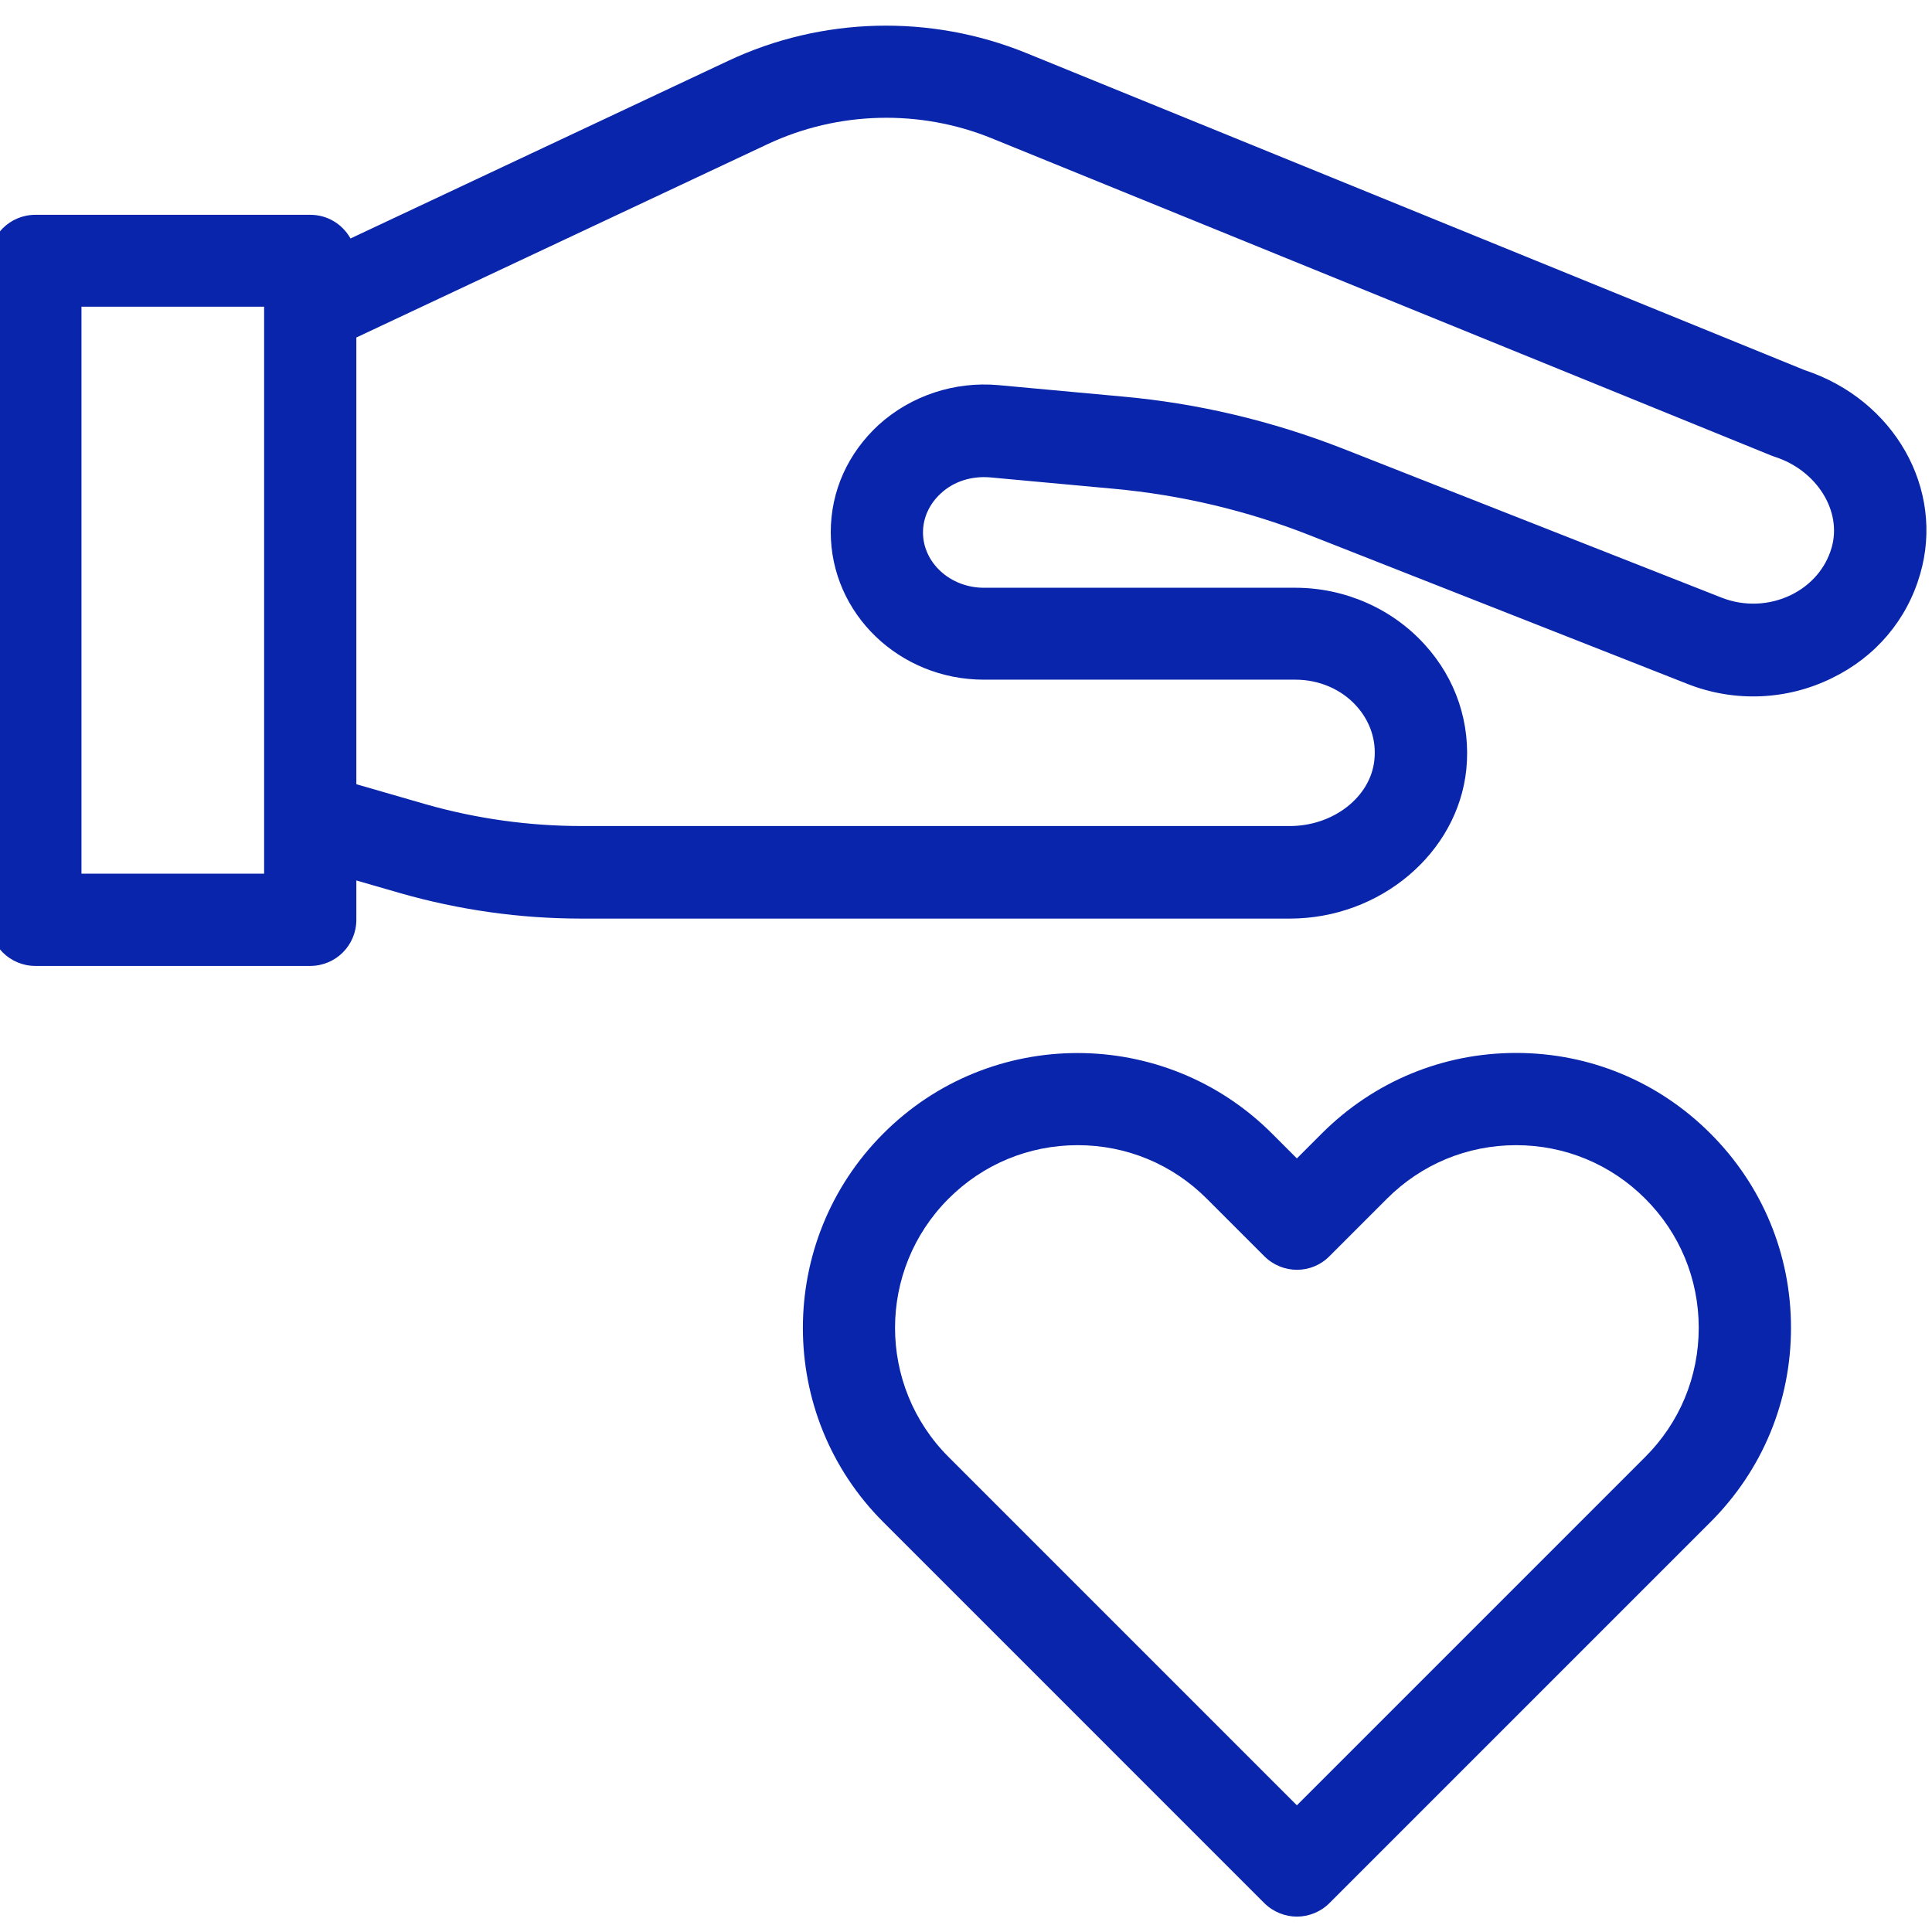
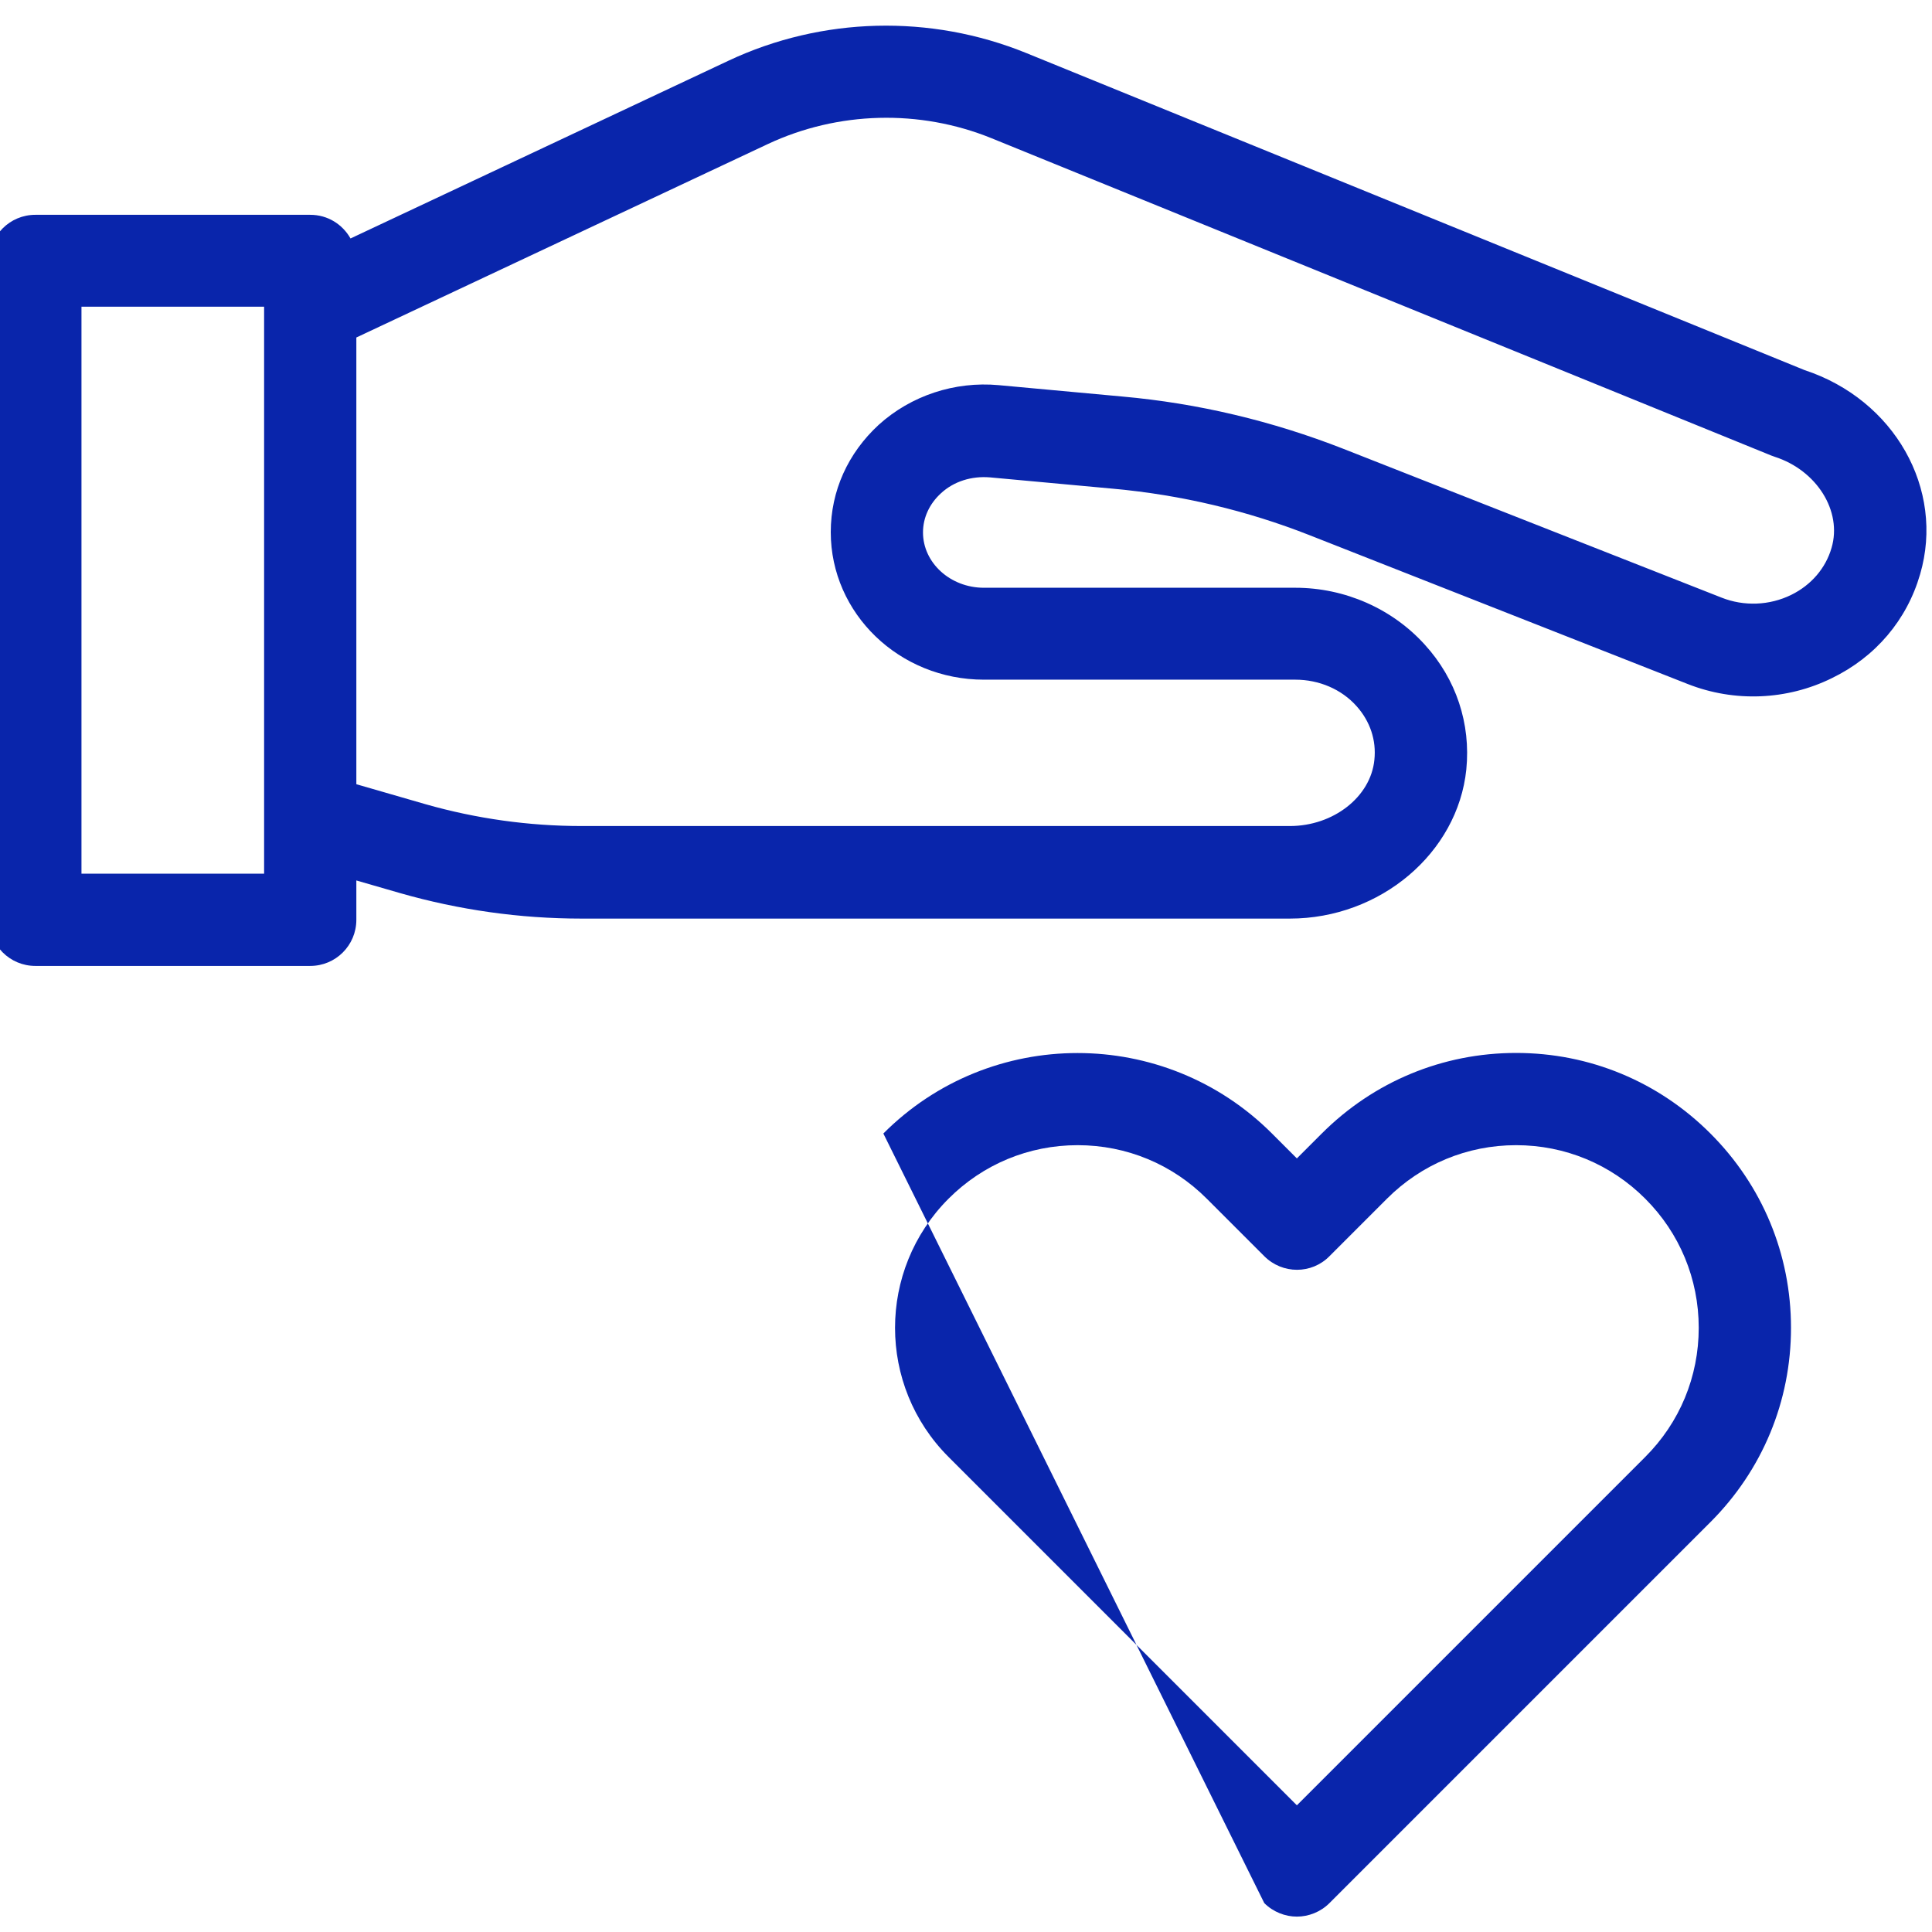
<svg xmlns="http://www.w3.org/2000/svg" width="54" height="54" viewBox="0 0 54 54" fill="none">
-   <path d="M8.671 26.998C9.384 26.998 9.96 26.422 9.96 25.709V24.609L11.181 24.962C12.831 25.434 14.532 25.675 16.251 25.675H36.051C38.577 25.675 40.743 23.844 40.984 21.507C41.112 20.226 40.7 18.98 39.823 18.018C38.913 17.012 37.589 16.428 36.206 16.428H27.5C26.563 16.428 25.798 15.732 25.798 14.881C25.798 14.469 25.979 14.082 26.297 13.79C26.658 13.454 27.156 13.3 27.672 13.343L31.127 13.661C33.009 13.833 34.856 14.271 36.601 14.958L47.171 19.118C48.477 19.633 49.947 19.573 51.202 18.954C52.422 18.362 53.298 17.33 53.668 16.05C54.364 13.669 52.946 11.169 50.437 10.344L28.686 1.483C26.005 0.392 22.971 0.469 20.359 1.698L9.797 6.665C9.573 6.27 9.161 6.004 8.671 6.004H0.988C0.275 6.004 -0.301 6.58 -0.301 7.293V25.709C-0.301 26.422 0.275 26.998 0.988 26.998H8.671ZM21.459 4.027C23.418 3.108 25.704 3.047 27.715 3.864L49.509 12.733C49.543 12.741 49.569 12.758 49.603 12.767C50.781 13.145 51.494 14.288 51.193 15.311C51.03 15.878 50.626 16.351 50.067 16.626C49.457 16.926 48.744 16.952 48.116 16.703L37.546 12.544C35.569 11.77 33.49 11.272 31.367 11.083L27.913 10.765C26.684 10.653 25.463 11.057 24.561 11.873C23.702 12.664 23.22 13.721 23.22 14.873C23.22 17.15 25.137 18.997 27.5 18.997H36.206C36.867 18.997 37.495 19.264 37.916 19.737C38.294 20.158 38.474 20.691 38.414 21.241C38.311 22.272 37.271 23.088 36.051 23.088H16.259C14.781 23.088 13.312 22.882 11.894 22.478L9.96 21.919V9.433L21.459 4.027ZM2.277 8.573H7.382V8.608V22.89V24.42H2.277V8.573ZM42.376 29.43C40.322 29.43 38.397 30.23 36.944 31.682L36.248 32.378L35.552 31.682C32.553 28.683 27.68 28.683 24.69 31.682C21.691 34.681 21.691 39.554 24.69 42.544L35.337 53.192C35.587 53.441 35.922 53.57 36.248 53.57C36.575 53.57 36.91 53.441 37.159 53.192L47.807 42.544C49.259 41.092 50.059 39.167 50.059 37.113C50.059 35.059 49.259 33.134 47.807 31.682C46.355 30.23 44.43 29.43 42.376 29.43ZM45.985 40.722L36.248 50.459L26.512 40.722C24.518 38.729 24.518 35.498 26.512 33.504C27.474 32.541 28.755 32.008 30.121 32.008C31.488 32.008 32.768 32.541 33.73 33.504L35.337 35.111C35.844 35.618 36.661 35.618 37.159 35.111L38.766 33.504C39.729 32.541 41.009 32.008 42.376 32.008C43.742 32.008 45.023 32.541 45.985 33.504C46.948 34.466 47.48 35.747 47.48 37.113C47.48 38.48 46.948 39.76 45.985 40.722Z" fill="#0925AB" />
+   <path d="M8.671 26.998C9.384 26.998 9.96 26.422 9.96 25.709V24.609L11.181 24.962C12.831 25.434 14.532 25.675 16.251 25.675H36.051C38.577 25.675 40.743 23.844 40.984 21.507C41.112 20.226 40.7 18.98 39.823 18.018C38.913 17.012 37.589 16.428 36.206 16.428H27.5C26.563 16.428 25.798 15.732 25.798 14.881C25.798 14.469 25.979 14.082 26.297 13.79C26.658 13.454 27.156 13.3 27.672 13.343L31.127 13.661C33.009 13.833 34.856 14.271 36.601 14.958L47.171 19.118C48.477 19.633 49.947 19.573 51.202 18.954C52.422 18.362 53.298 17.33 53.668 16.05C54.364 13.669 52.946 11.169 50.437 10.344L28.686 1.483C26.005 0.392 22.971 0.469 20.359 1.698L9.797 6.665C9.573 6.27 9.161 6.004 8.671 6.004H0.988C0.275 6.004 -0.301 6.58 -0.301 7.293V25.709C-0.301 26.422 0.275 26.998 0.988 26.998H8.671ZM21.459 4.027C23.418 3.108 25.704 3.047 27.715 3.864L49.509 12.733C49.543 12.741 49.569 12.758 49.603 12.767C50.781 13.145 51.494 14.288 51.193 15.311C51.03 15.878 50.626 16.351 50.067 16.626C49.457 16.926 48.744 16.952 48.116 16.703L37.546 12.544C35.569 11.77 33.49 11.272 31.367 11.083L27.913 10.765C26.684 10.653 25.463 11.057 24.561 11.873C23.702 12.664 23.22 13.721 23.22 14.873C23.22 17.15 25.137 18.997 27.5 18.997H36.206C36.867 18.997 37.495 19.264 37.916 19.737C38.294 20.158 38.474 20.691 38.414 21.241C38.311 22.272 37.271 23.088 36.051 23.088H16.259C14.781 23.088 13.312 22.882 11.894 22.478L9.96 21.919V9.433L21.459 4.027ZM2.277 8.573H7.382V8.608V22.89V24.42H2.277V8.573ZM42.376 29.43C40.322 29.43 38.397 30.23 36.944 31.682L36.248 32.378L35.552 31.682C32.553 28.683 27.68 28.683 24.69 31.682L35.337 53.192C35.587 53.441 35.922 53.57 36.248 53.57C36.575 53.57 36.91 53.441 37.159 53.192L47.807 42.544C49.259 41.092 50.059 39.167 50.059 37.113C50.059 35.059 49.259 33.134 47.807 31.682C46.355 30.23 44.43 29.43 42.376 29.43ZM45.985 40.722L36.248 50.459L26.512 40.722C24.518 38.729 24.518 35.498 26.512 33.504C27.474 32.541 28.755 32.008 30.121 32.008C31.488 32.008 32.768 32.541 33.73 33.504L35.337 35.111C35.844 35.618 36.661 35.618 37.159 35.111L38.766 33.504C39.729 32.541 41.009 32.008 42.376 32.008C43.742 32.008 45.023 32.541 45.985 33.504C46.948 34.466 47.48 35.747 47.48 37.113C47.48 38.48 46.948 39.76 45.985 40.722Z" fill="#0925AB" />
</svg>